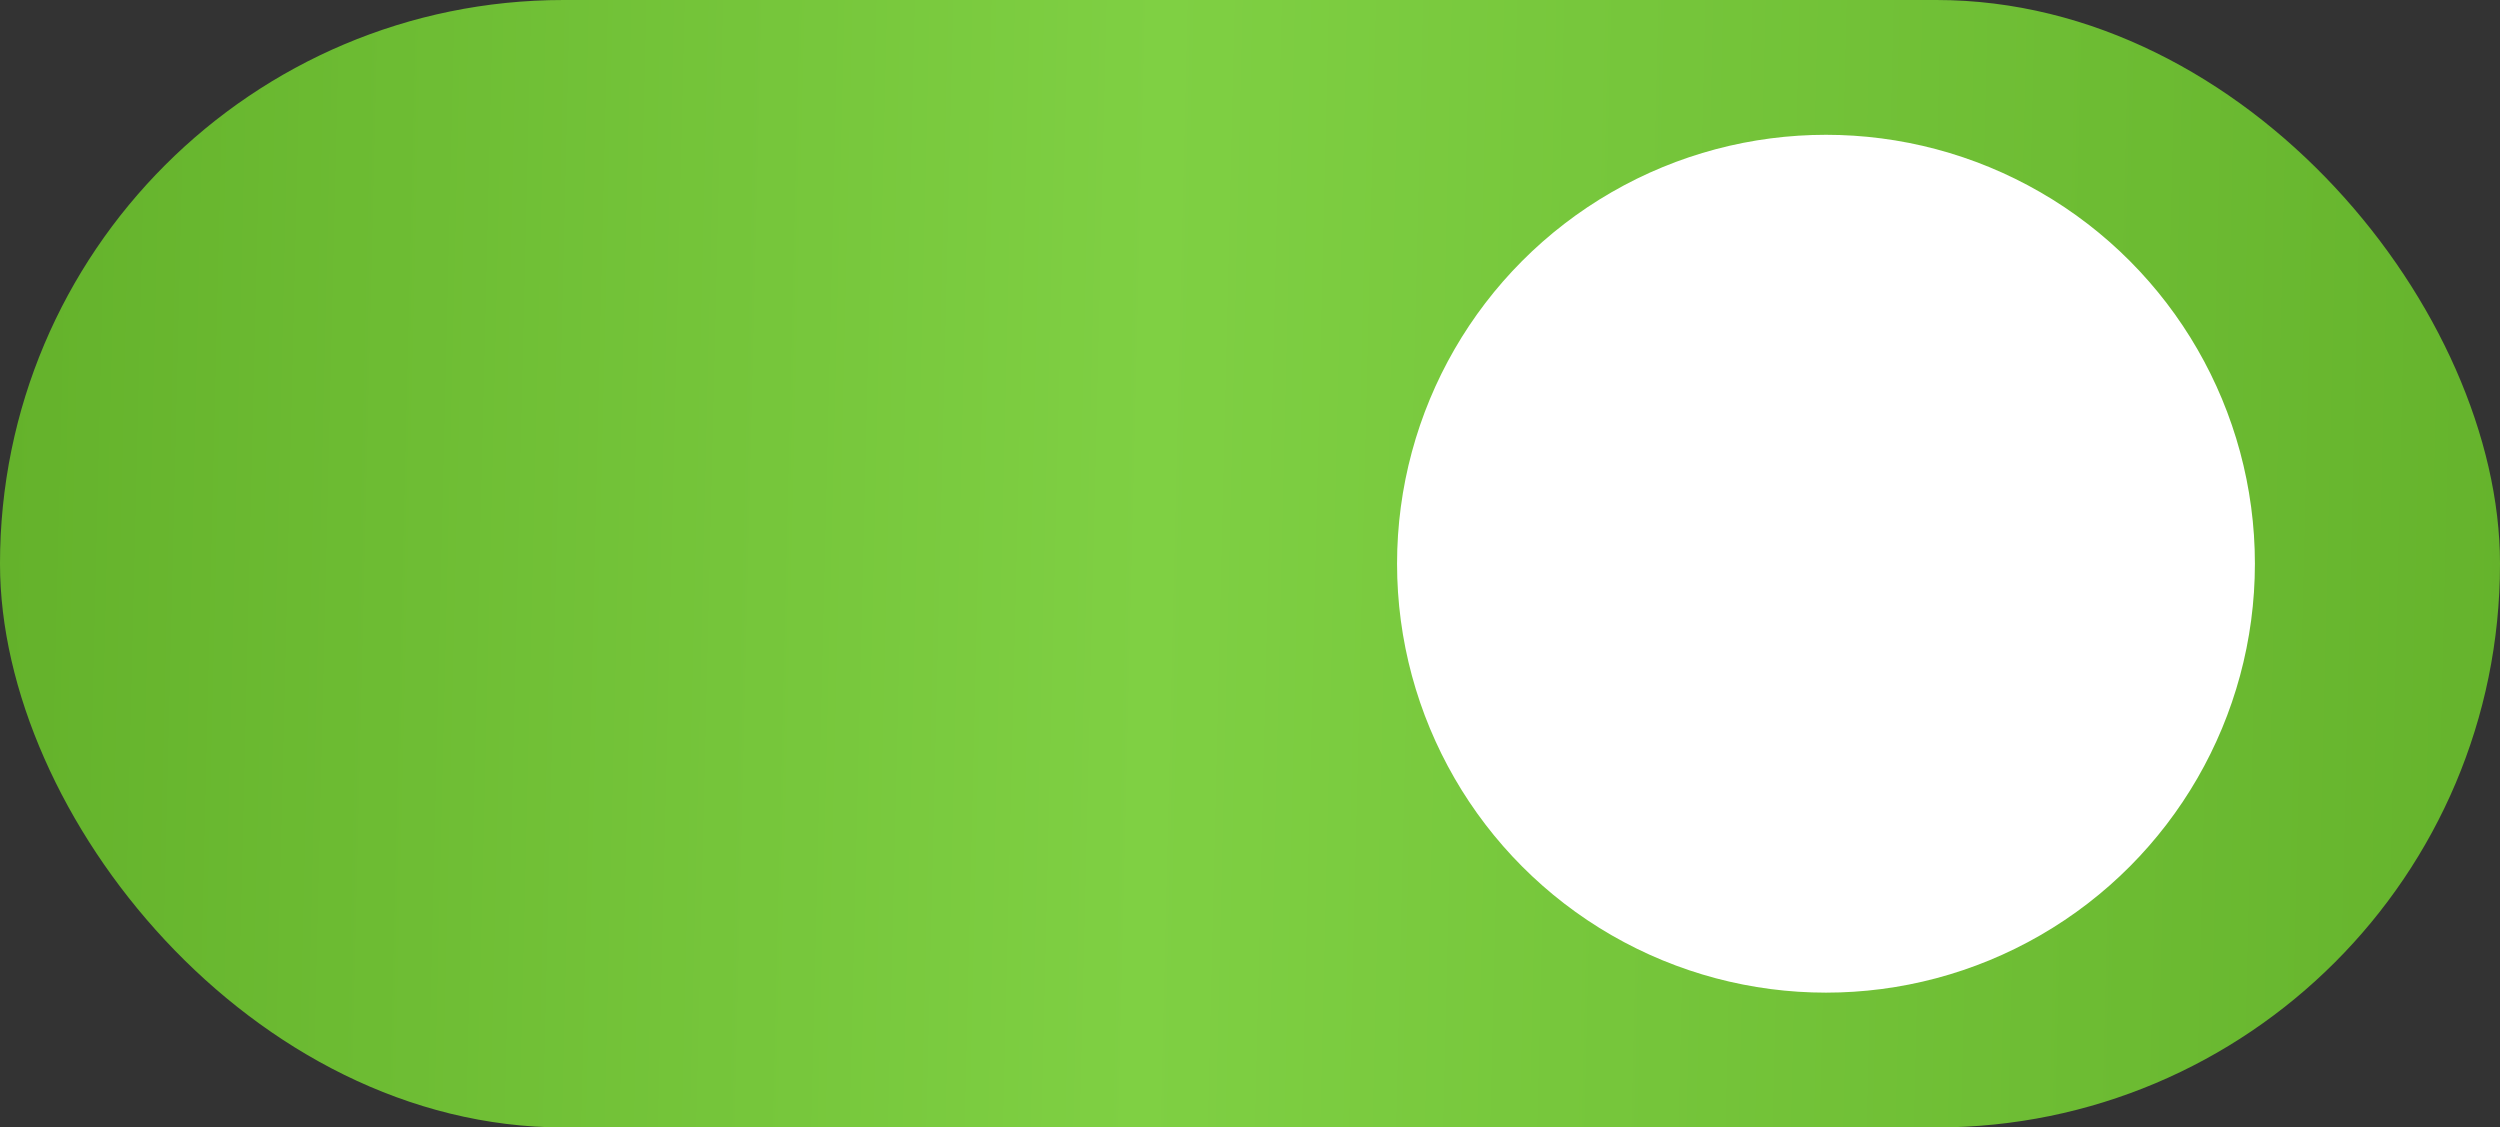
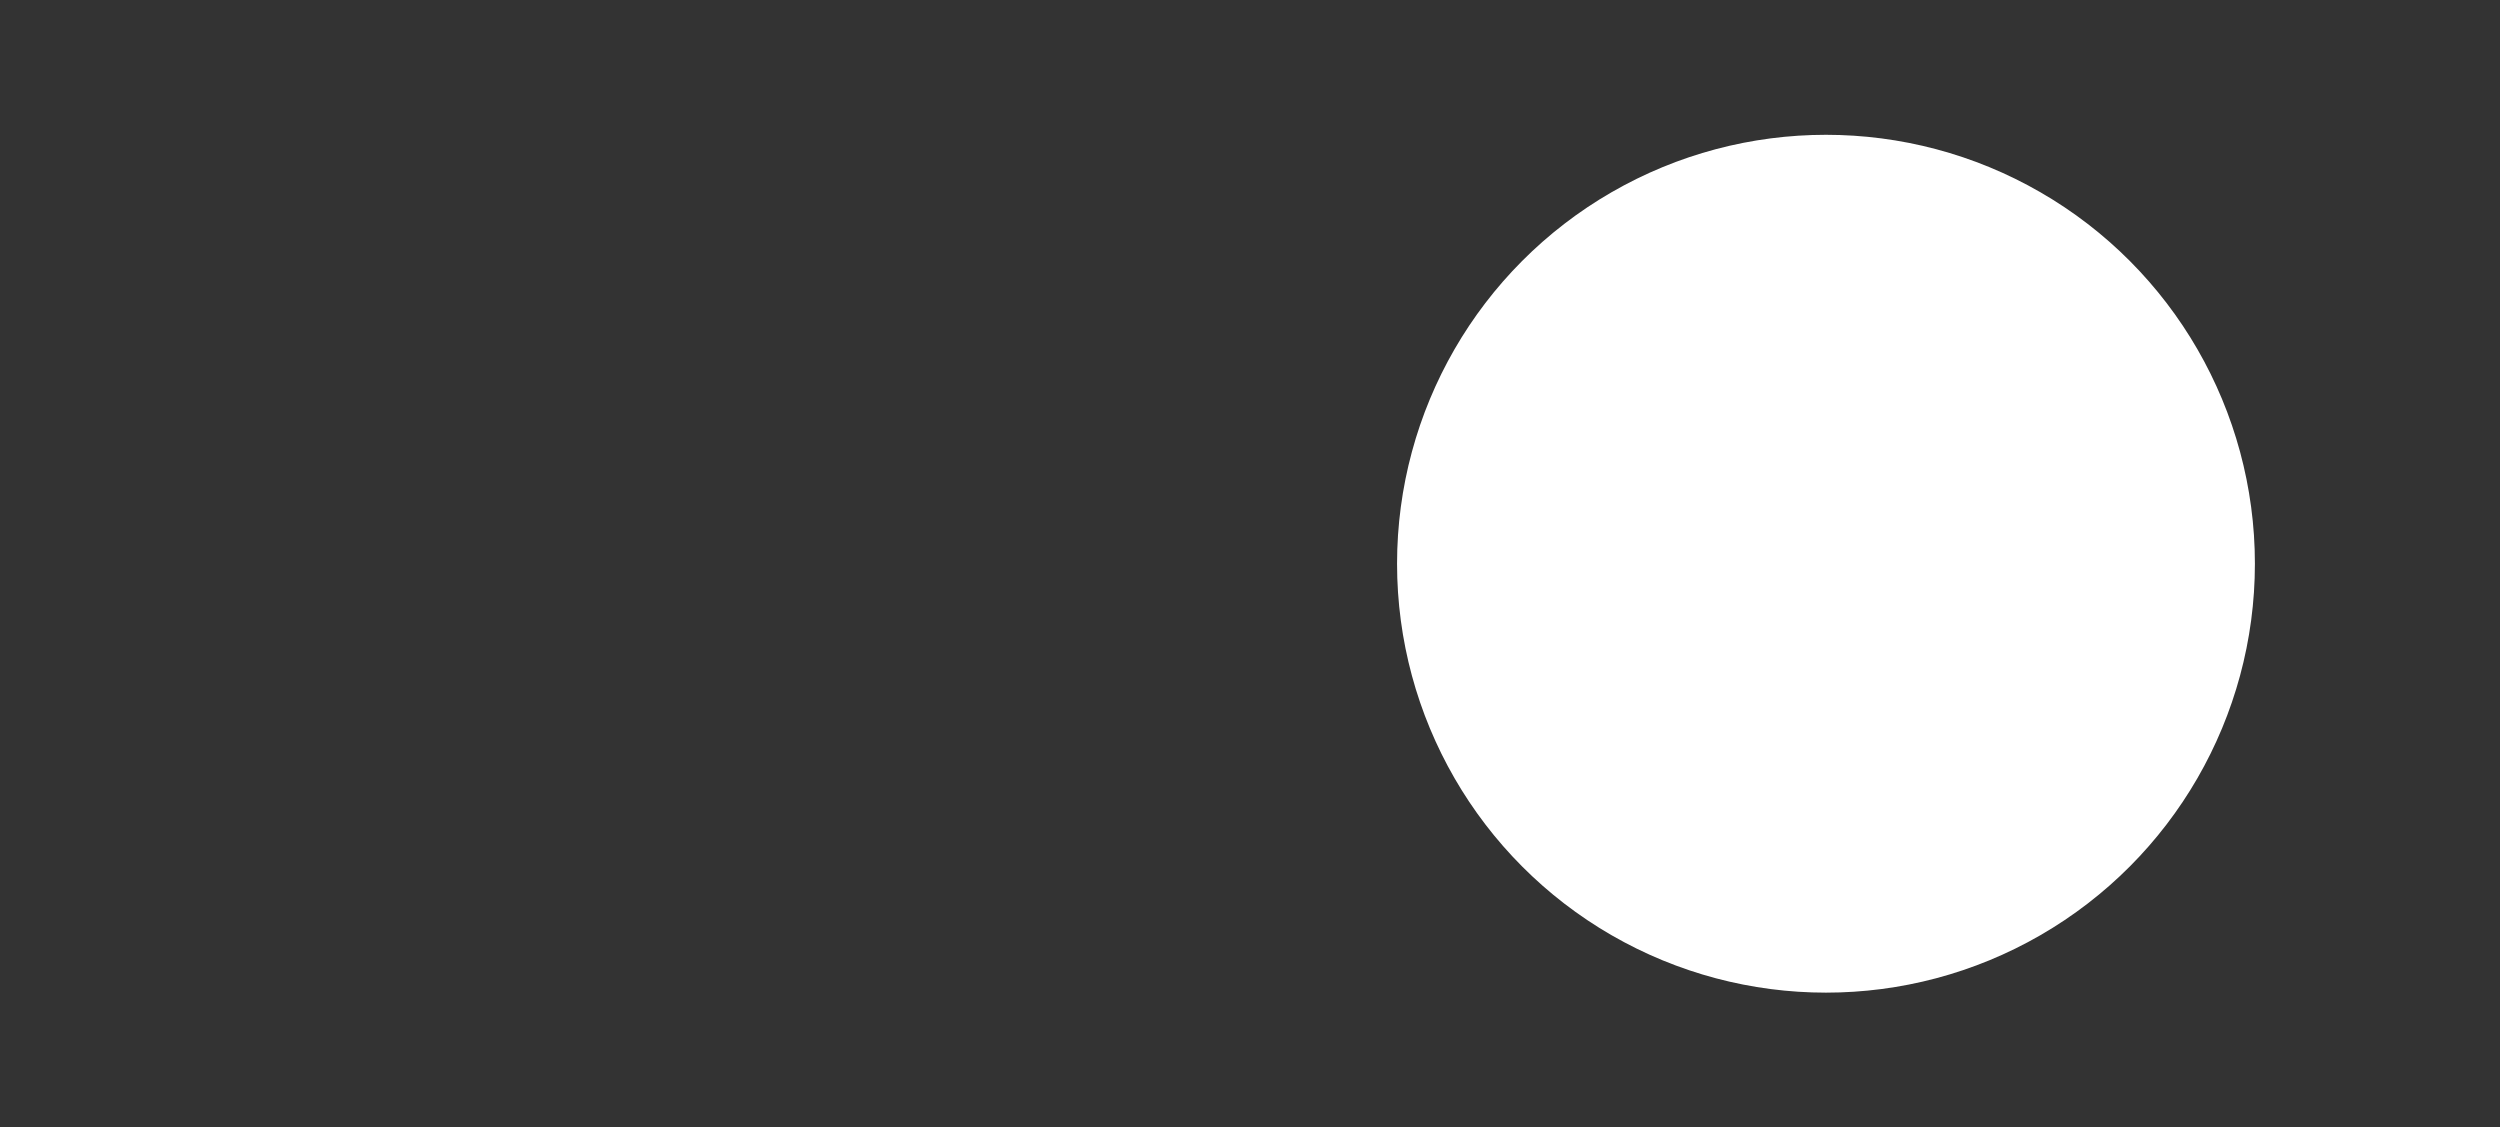
<svg xmlns="http://www.w3.org/2000/svg" width="204" height="92" viewBox="0 0 204 92" fill="none">
  <rect x="0" y="0" width="204" height="92" fill="#333333" stroke="none" />
-   <rect width="204" height="92" rx="46" fill="url(#paint0_linear_31_104)" />
  <circle cx="149" cy="46" r="35" fill="white" />
  <defs>
    <linearGradient id="paint0_linear_31_104" x1="-1.54245e-06" y1="46" x2="209" y2="51" gradientUnits="userSpaceOnUse">
      <stop stop-color="#64B22B" />
      <stop offset="0.449" stop-color="#7FD043" />
      <stop offset="1" stop-color="#64B22B" />
    </linearGradient>
  </defs>
</svg>